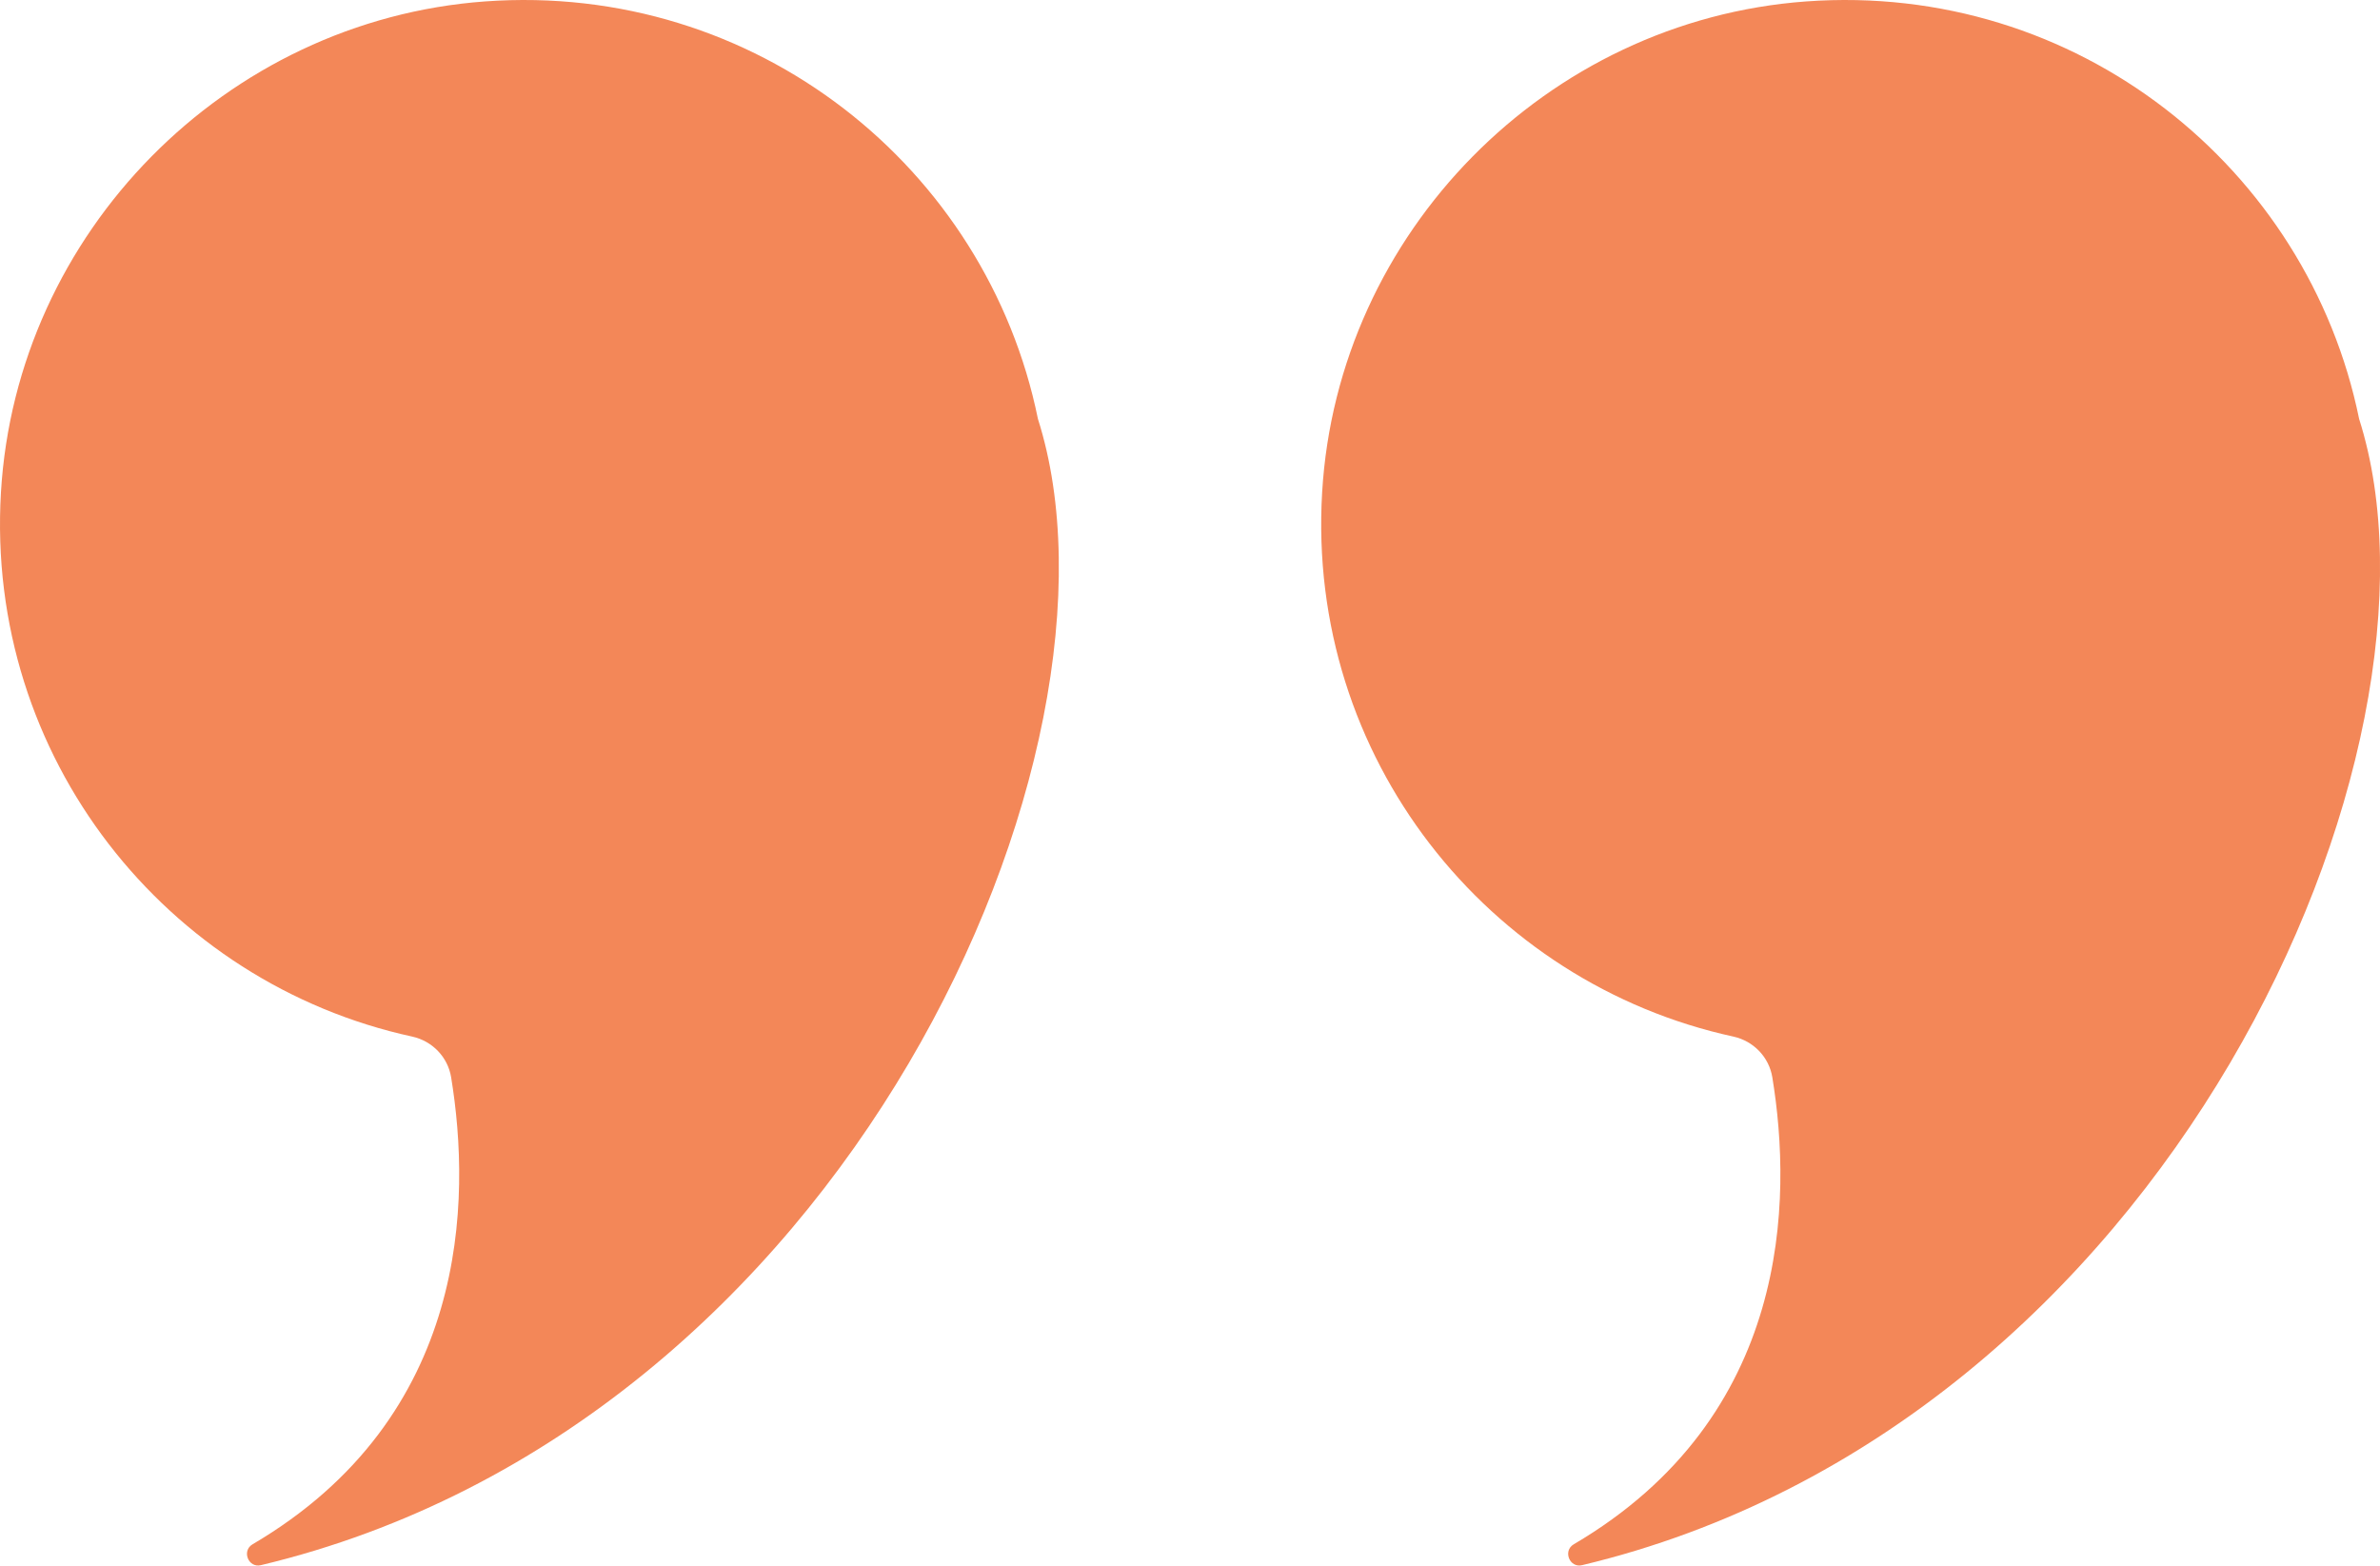
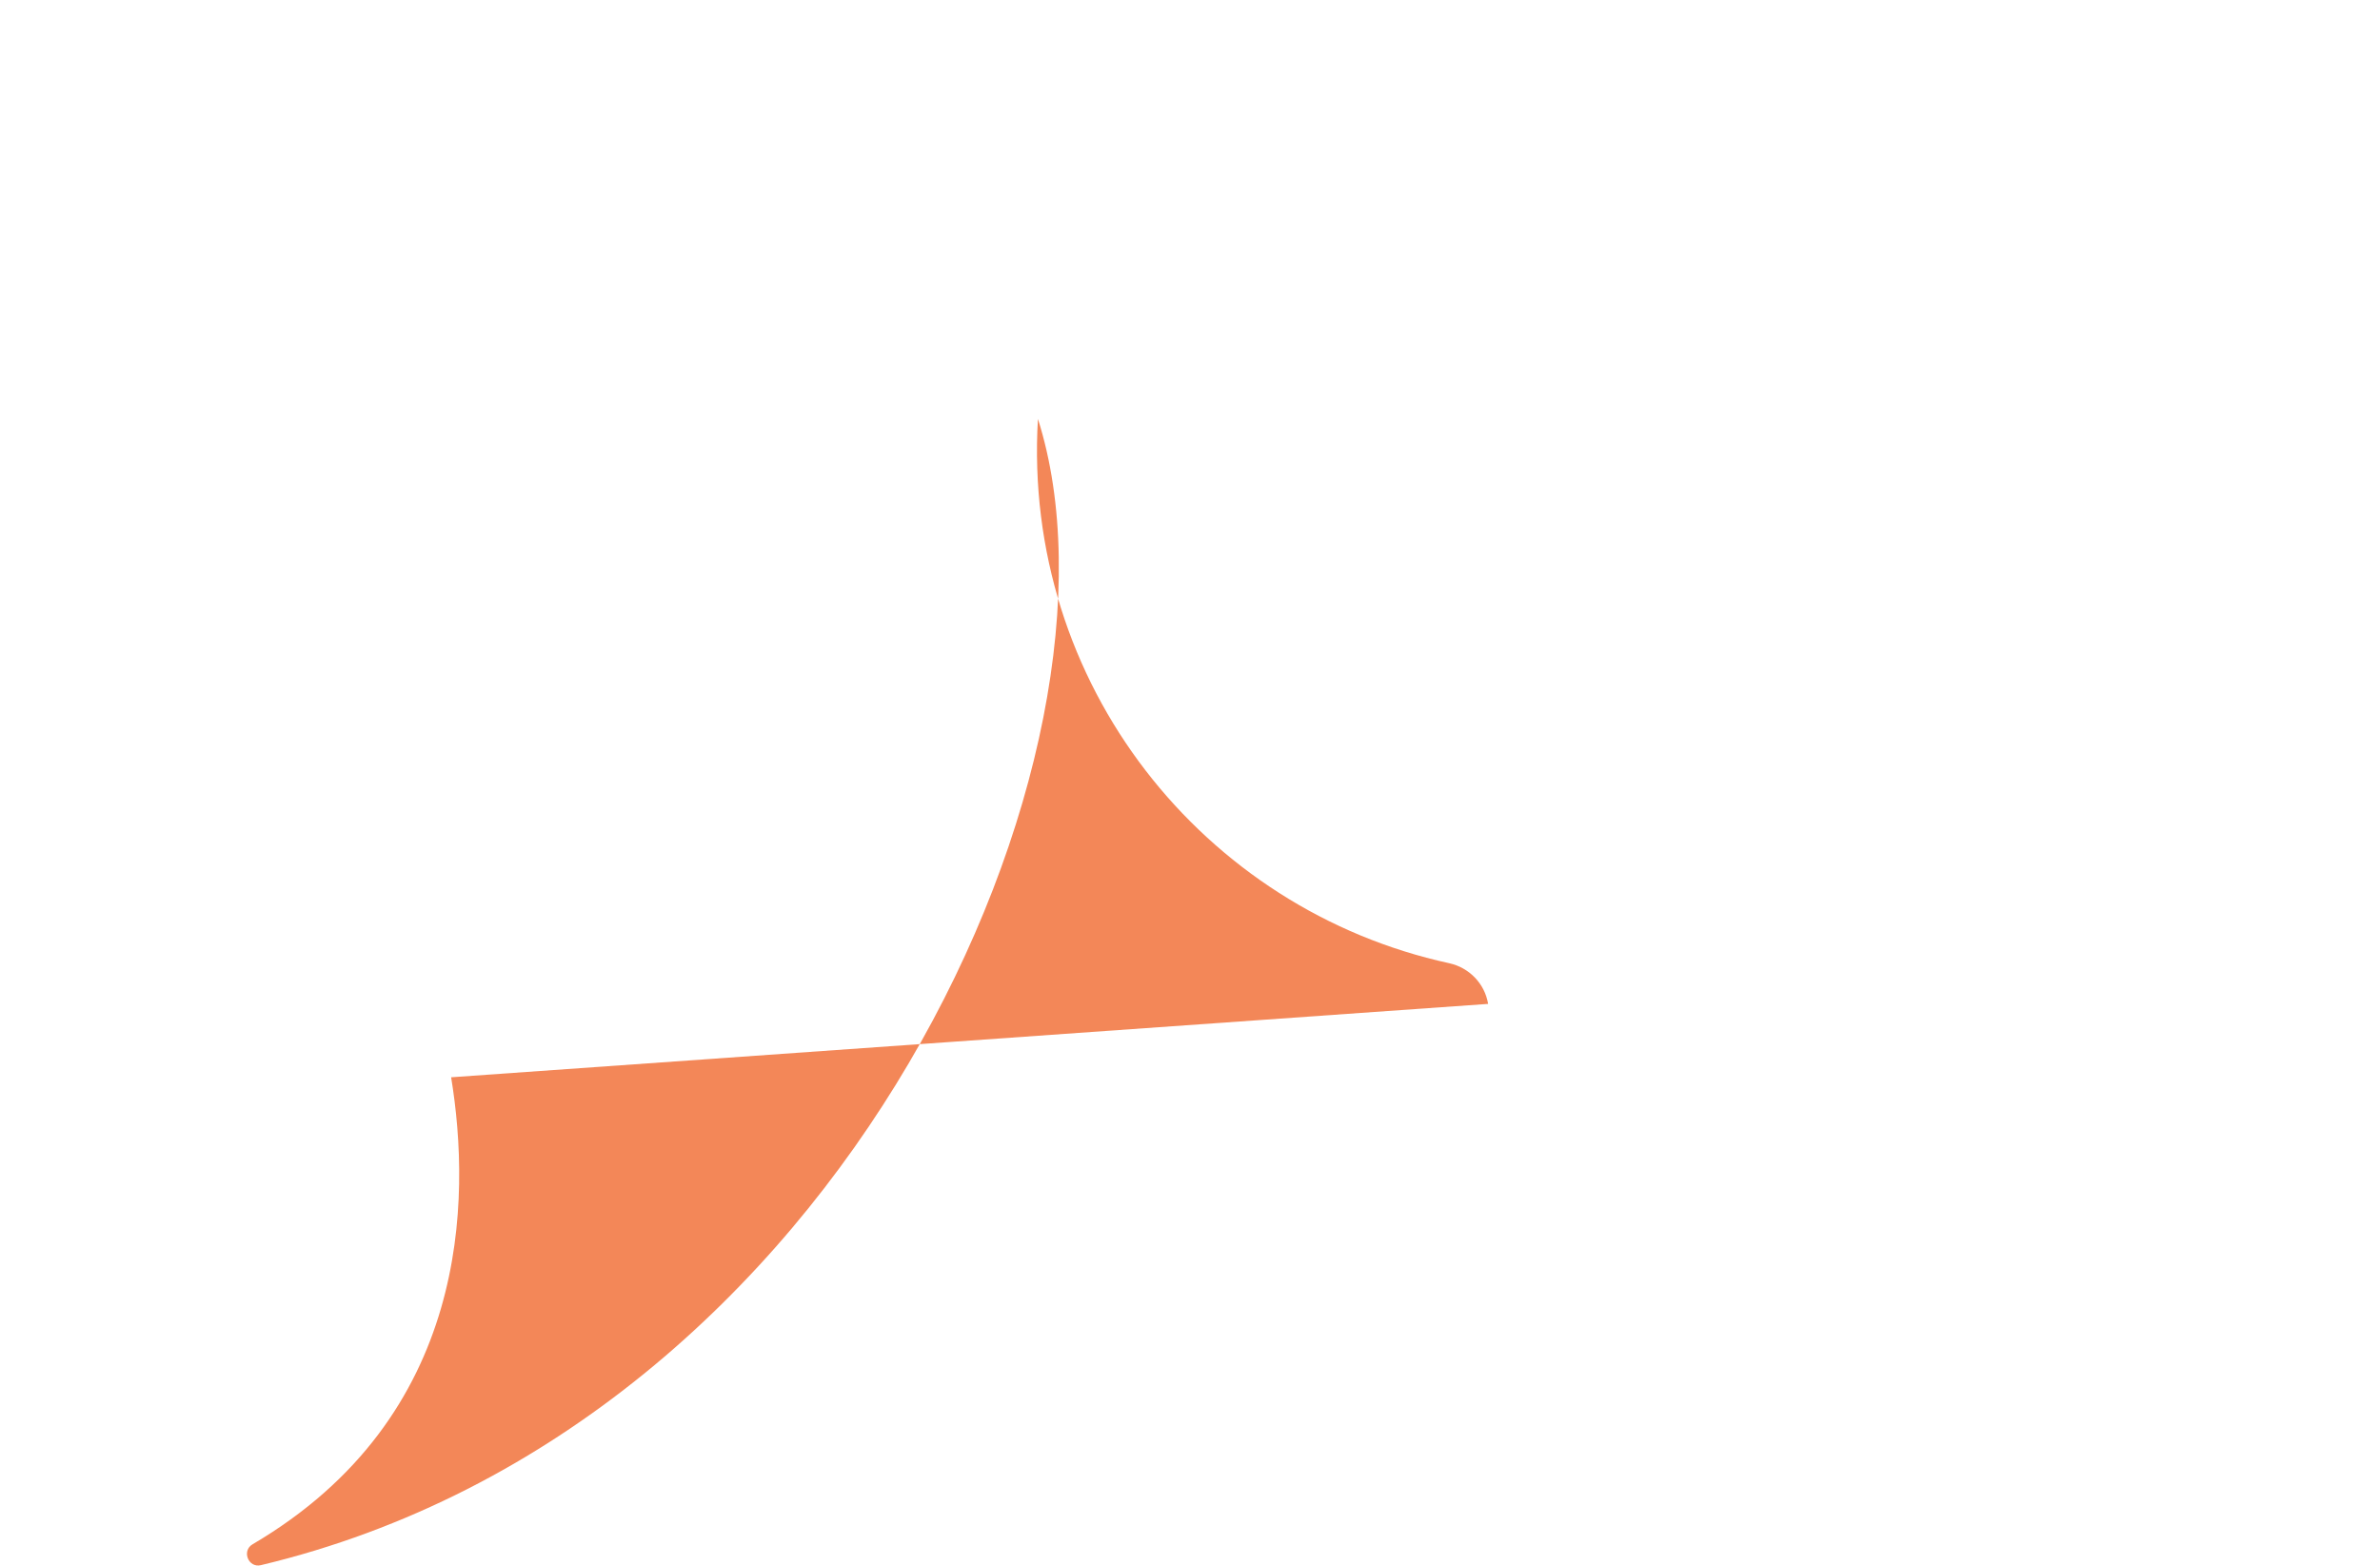
<svg xmlns="http://www.w3.org/2000/svg" id="_레이어_2" data-name="레이어 2" viewBox="0 0 199.47 131.22">
  <defs>
    <style>
      .cls-1 {
        fill: #f38758;
      }
    </style>
  </defs>
  <g id="Layer_1" data-name="Layer 1">
    <g>
-       <path class="cls-1" d="M148.54,90.29c1.68,10.26,1.57,28.44-16.64,39.14-.94.55-.35,2.01.7,1.75,49.13-11.73,73.93-68.4,65.12-96.07C193.42,14.05,174.06-1.53,151.37.12c-21.75,1.59-39.27,19.37-40.56,41.14-1.32,22.22,13.88,41.14,34.47,45.62,1.68.37,2.98,1.71,3.26,3.41Z" />
-       <path class="cls-1" d="M37.81,90.29c1.68,10.26,1.57,28.44-16.64,39.14-.94.55-.35,2.01.7,1.75,49.13-11.73,73.93-68.4,65.12-96.07C82.7,14.05,63.33-1.53,40.64.12,18.9,1.71,1.37,19.49.08,41.26c-1.32,22.22,13.88,41.14,34.47,45.62,1.68.37,2.98,1.71,3.26,3.41Z" />
+       <path class="cls-1" d="M37.81,90.29c1.68,10.26,1.57,28.44-16.64,39.14-.94.55-.35,2.01.7,1.75,49.13-11.73,73.93-68.4,65.12-96.07c-1.32,22.22,13.88,41.14,34.47,45.62,1.68.37,2.98,1.71,3.26,3.41Z" />
    </g>
  </g>
</svg>